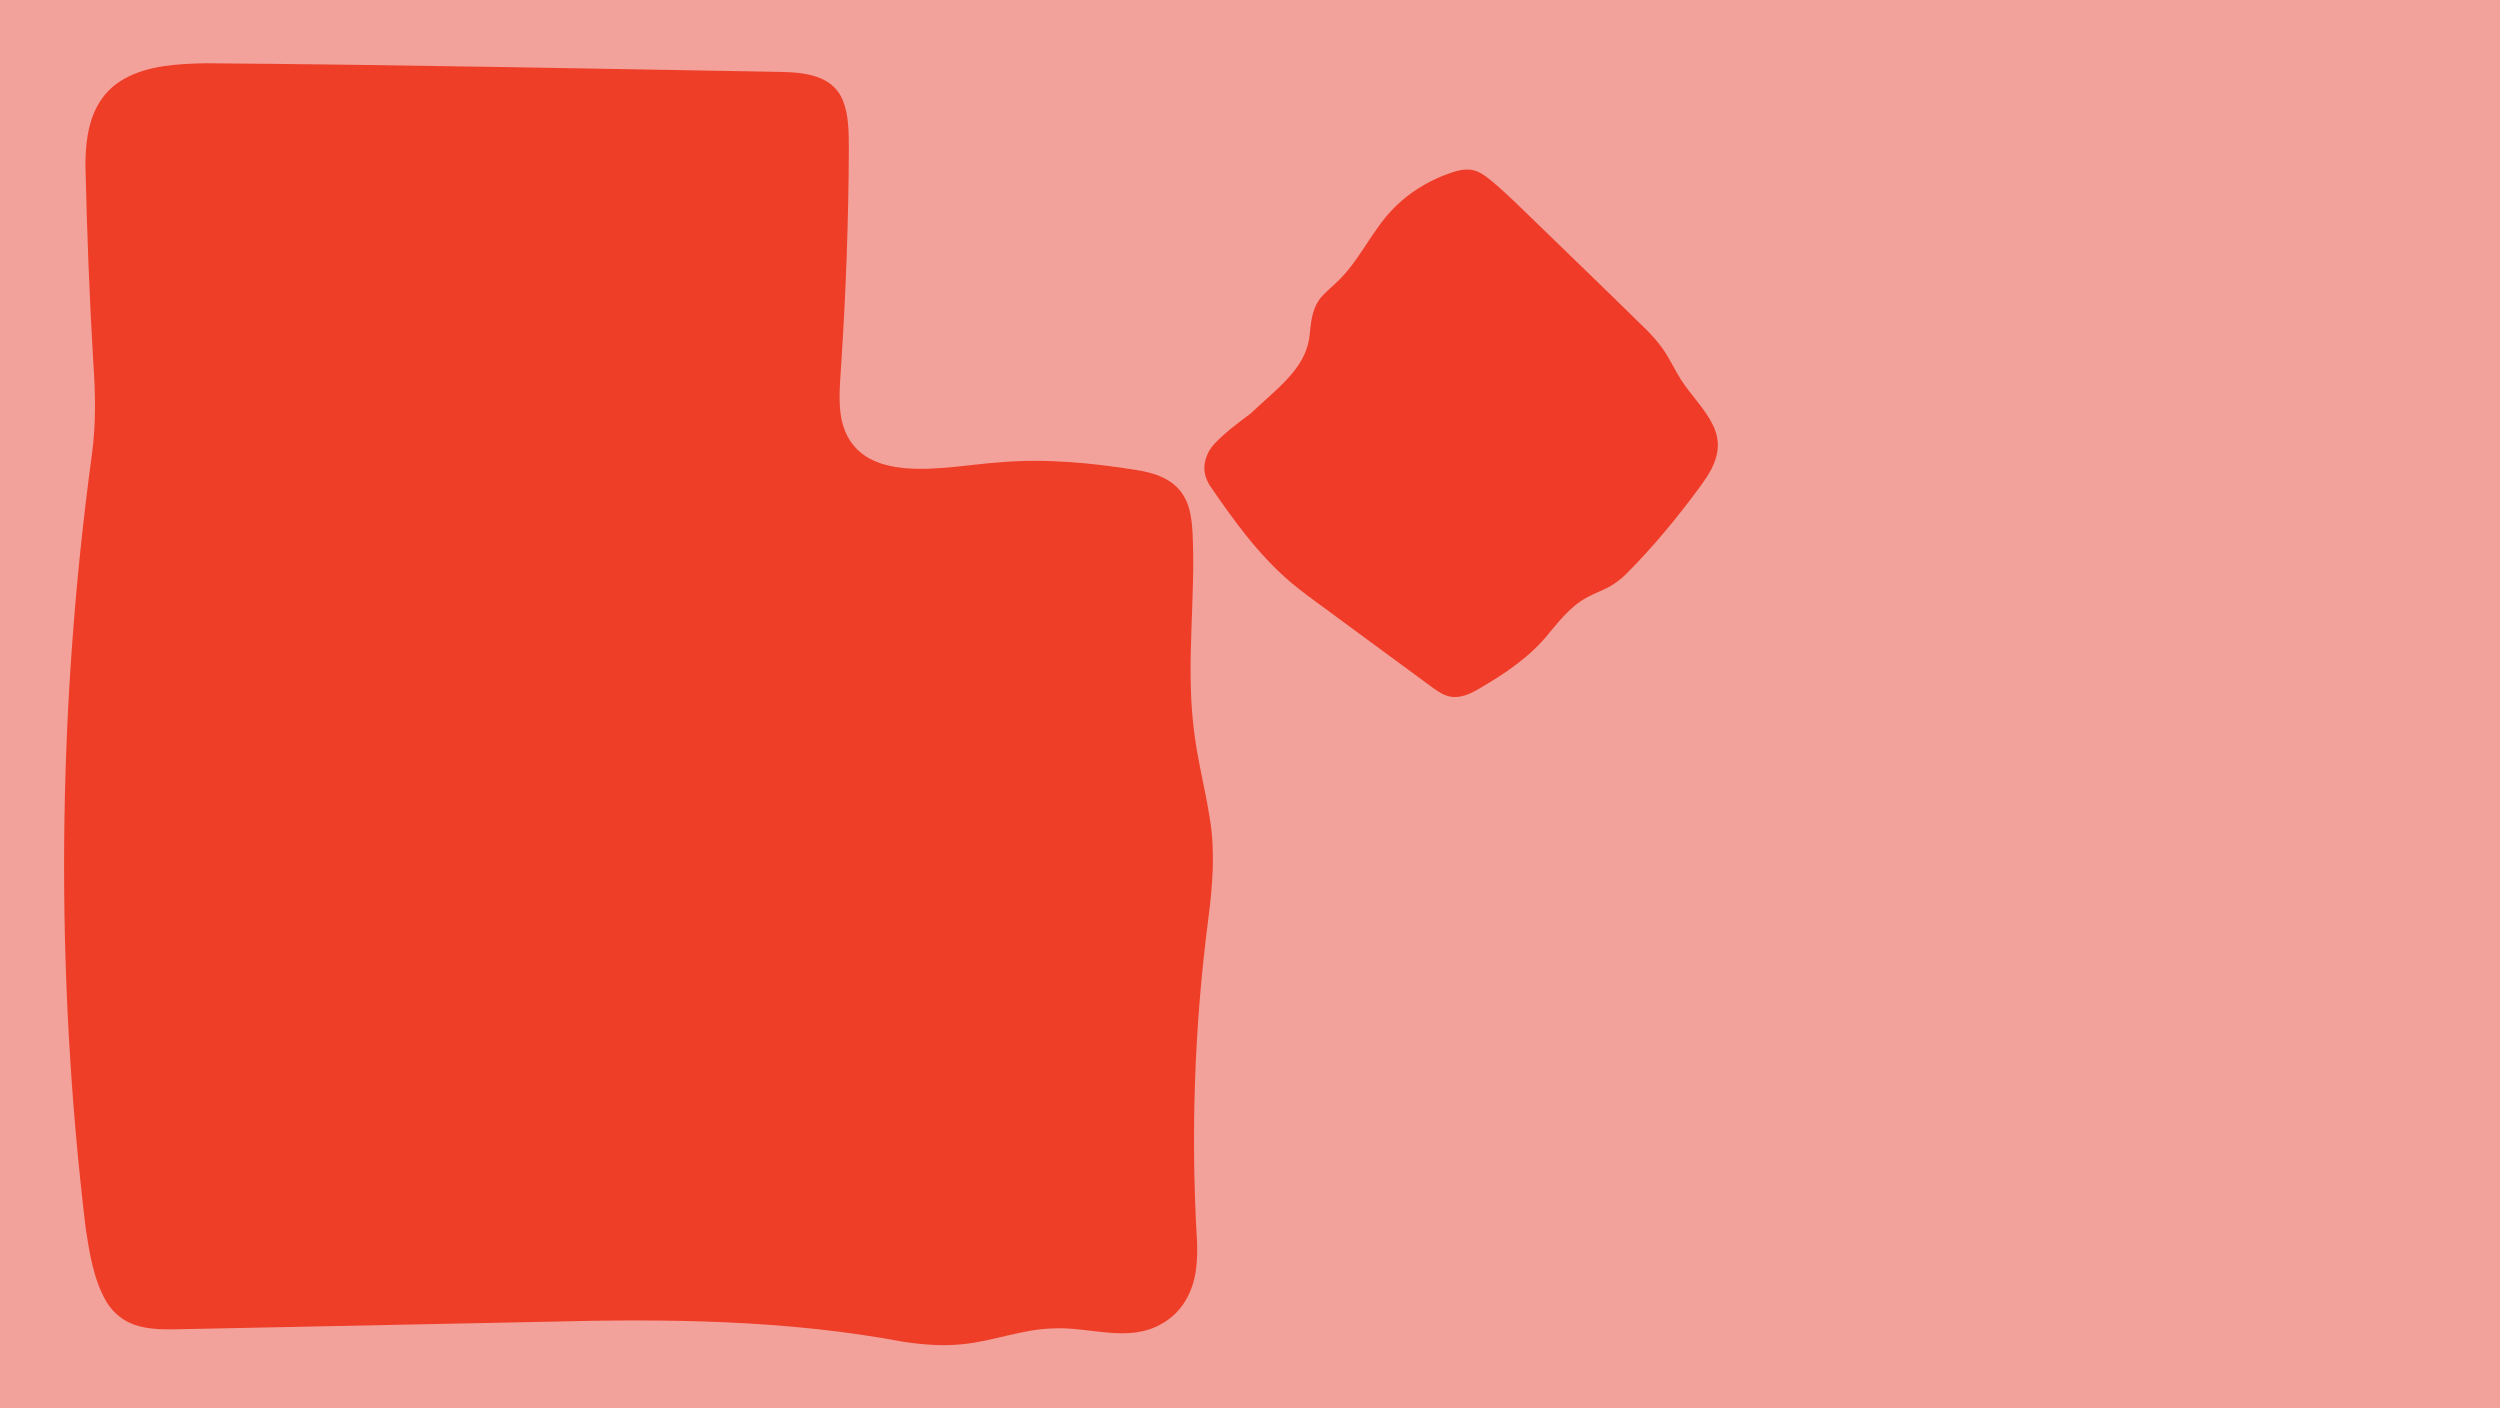
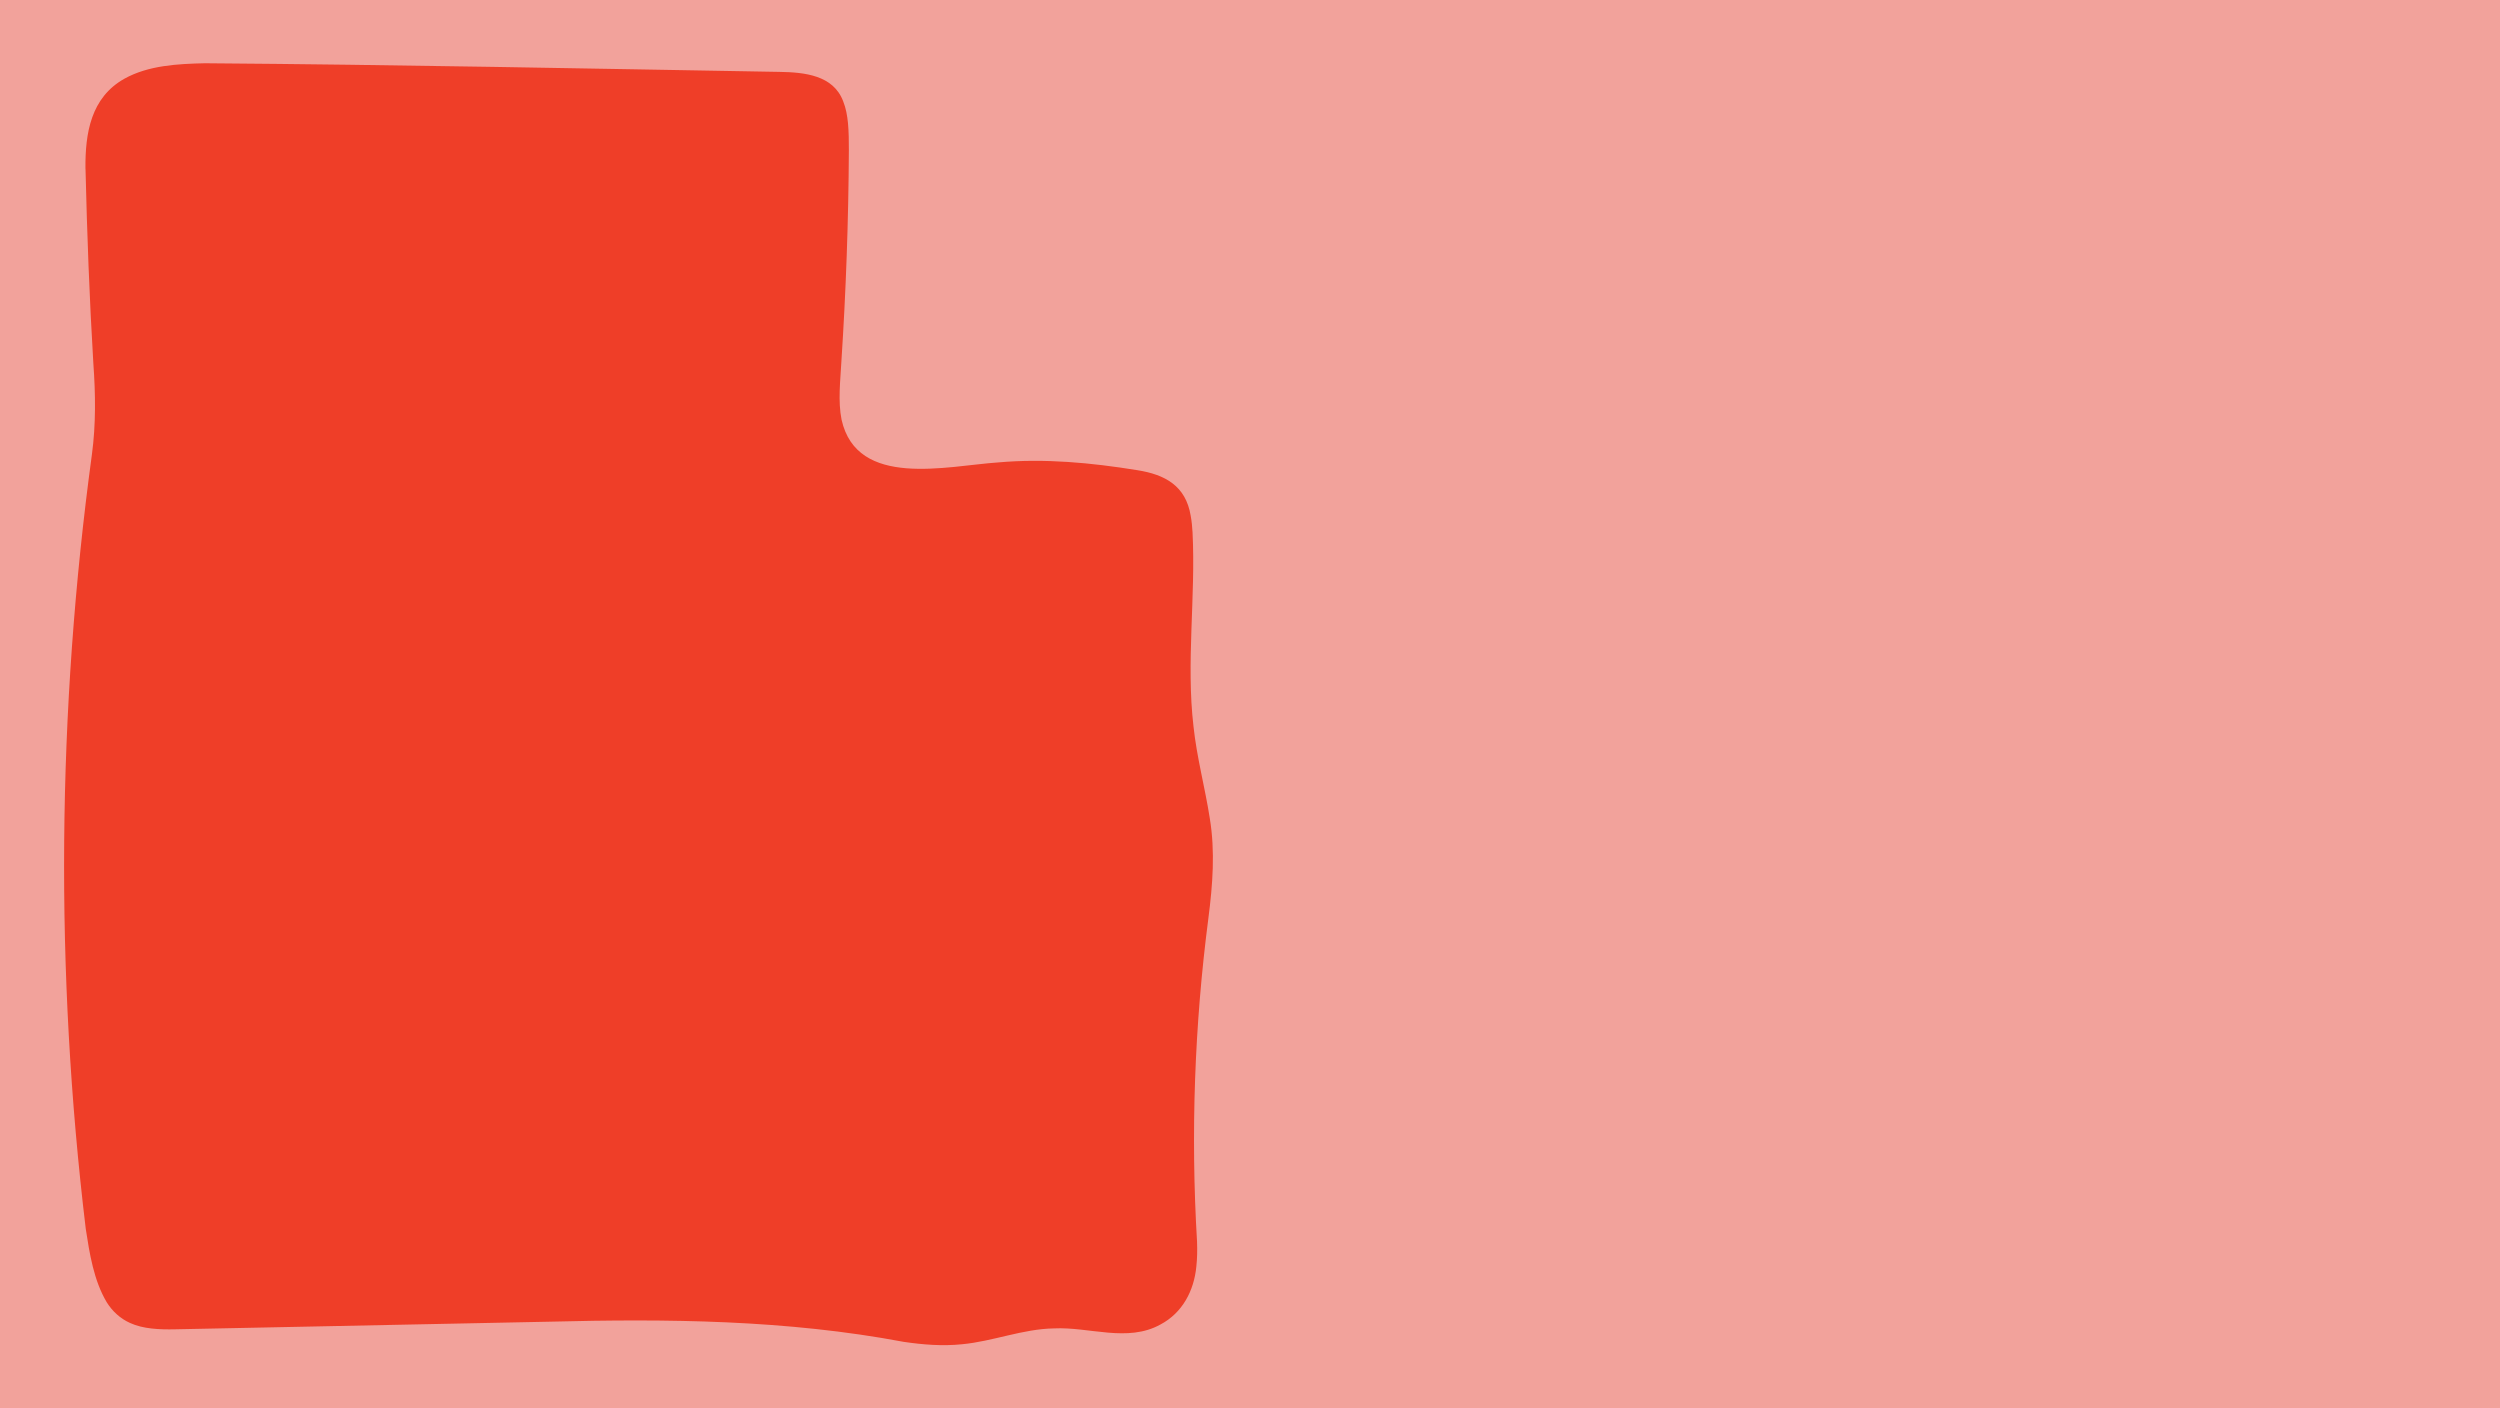
<svg xmlns="http://www.w3.org/2000/svg" version="1.1" viewBox="0 0 7682.9 4328.5">
  <defs>
    <style>
      .cls-1 {
        fill: #f2a29b;
      }

      .cls-2 {
        fill: #ef3e28;
      }

      .cls-3 {
        fill: #ef3b28;
      }
    </style>
  </defs>
  <g>
    <g id="Layer_1">
      <rect class="cls-1" width="7682.9" height="4328.5" />
-       <path class="cls-2" d="M262.6,518.4c-1-108.6,16.4-218.8,119.9-276.6,73.5-40.9,163.7-45.6,247.2-47.4,588.5,4.4,1176.9,16.3,1765.3,26.5,76.4,1.2,166.3,9.6,196.4,90.9,8.3,20.8,12.2,42.7,14.6,66.6,2.5,27.2,2.7,55.2,2.7,82.7-1.1,217-8.9,434-23,650.5-3.1,58.7-10.9,120.6.6,178.3,47.7,212.4,323.7,141.8,481.2,131.2,142.8-12.7,285.8.9,427.4,23.8,85.3,13.4,149.1,47.9,164.3,140,3.1,16.9,4.7,33.7,5.7,51.2,10,198.3-20.1,398.9,2.9,596.2,10.1,95.2,35.4,188.1,50.1,282.5,16.8,101.6,8.9,204.5-4.2,306-42.8,329.5-54.8,662.8-35,994.5,1,26.5.6,51.9-2.1,76.7-7.1,74.4-42.6,142.6-110.2,178.3-101,56.2-218.9,6.8-327.3,12.1-96.1,1.6-187.2,39.7-282.6,48.7-59.9,6.2-119.7,1.4-179.3-7.4-359.4-67.6-725.3-71.4-1090.9-61.9-383.1,7.7-766.2,15.7-1149.3,23.4-45.7,1-97.3-1-137.5-19.6-29.8-13.3-54.6-36.2-71.7-63.9-39.7-67.1-52.5-148.9-64.3-225.8-94.8-789.5-88.1-1591.8,19-2379.5,12.5-92.8,11.1-186.3,4.4-279.4-12-199.2-19.4-399-24.1-598.5v-.2h0Z" />
-       <path class="cls-3" d="M3825.1,1291.9c-83.9,73.4.6-5.2,47.9-48.4,71.2-65.1,145.4-124.7,152.2-219.1,4.8-45.2,8.7-86.5,44.8-121.5,10.5-10.9,22.3-21,33.5-31.4,75.5-68.2,110.9-164.1,183.1-235.1,14-13.9,29.1-26.8,45.1-38.8,31.6-23.5,66.8-43.2,104.3-58.1,23.4-8.9,48.3-18.6,74-18.6,27.1,0,49.9,15.4,69.2,31.3,26,21.2,50.4,43.8,74.5,66.7,135.8,131.8,272.4,263.1,407.3,395.7,17,17.4,33.1,35.4,47.1,54.8,22,30.2,36.7,64,56.5,95.3,29.9,47.4,74.1,90.4,98.1,138.8,35.2,68.4,9.5,126.8-33.7,186.1-71,96.9-147.9,190.9-234.4,277.2-13.5,12.5-28,24.1-44.2,33.6-23,13.6-49.2,22.3-72.7,35.1-28,15.1-51,35.4-71.9,57.8-16.4,17.5-31.7,36.3-47.1,54.6-55.6,69.8-132.8,121.6-212.3,168.1-26.4,15.4-57.4,30.9-89.7,24.7-20.5-3.9-37.9-15.9-54-27.5-127.9-94.1-256-188-383.6-282.3-17.9-13.4-35.5-27.1-52.6-41.5-100.7-85.8-176.5-192.2-249-297.9-8.2-13.7-14.5-28.6-15.9-44.2-2.2-22.1,4.4-44.4,15.7-64,25.6-44.3,161.7-140.5,207.5-166.7" />
+       <path class="cls-2" d="M262.6,518.4c-1-108.6,16.4-218.8,119.9-276.6,73.5-40.9,163.7-45.6,247.2-47.4,588.5,4.4,1176.9,16.3,1765.3,26.5,76.4,1.2,166.3,9.6,196.4,90.9,8.3,20.8,12.2,42.7,14.6,66.6,2.5,27.2,2.7,55.2,2.7,82.7-1.1,217-8.9,434-23,650.5-3.1,58.7-10.9,120.6.6,178.3,47.7,212.4,323.7,141.8,481.2,131.2,142.8-12.7,285.8.9,427.4,23.8,85.3,13.4,149.1,47.9,164.3,140,3.1,16.9,4.7,33.7,5.7,51.2,10,198.3-20.1,398.9,2.9,596.2,10.1,95.2,35.4,188.1,50.1,282.5,16.8,101.6,8.9,204.5-4.2,306-42.8,329.5-54.8,662.8-35,994.5,1,26.5.6,51.9-2.1,76.7-7.1,74.4-42.6,142.6-110.2,178.3-101,56.2-218.9,6.8-327.3,12.1-96.1,1.6-187.2,39.7-282.6,48.7-59.9,6.2-119.7,1.4-179.3-7.4-359.4-67.6-725.3-71.4-1090.9-61.9-383.1,7.7-766.2,15.7-1149.3,23.4-45.7,1-97.3-1-137.5-19.6-29.8-13.3-54.6-36.2-71.7-63.9-39.7-67.1-52.5-148.9-64.3-225.8-94.8-789.5-88.1-1591.8,19-2379.5,12.5-92.8,11.1-186.3,4.4-279.4-12-199.2-19.4-399-24.1-598.5h0Z" />
    </g>
  </g>
</svg>